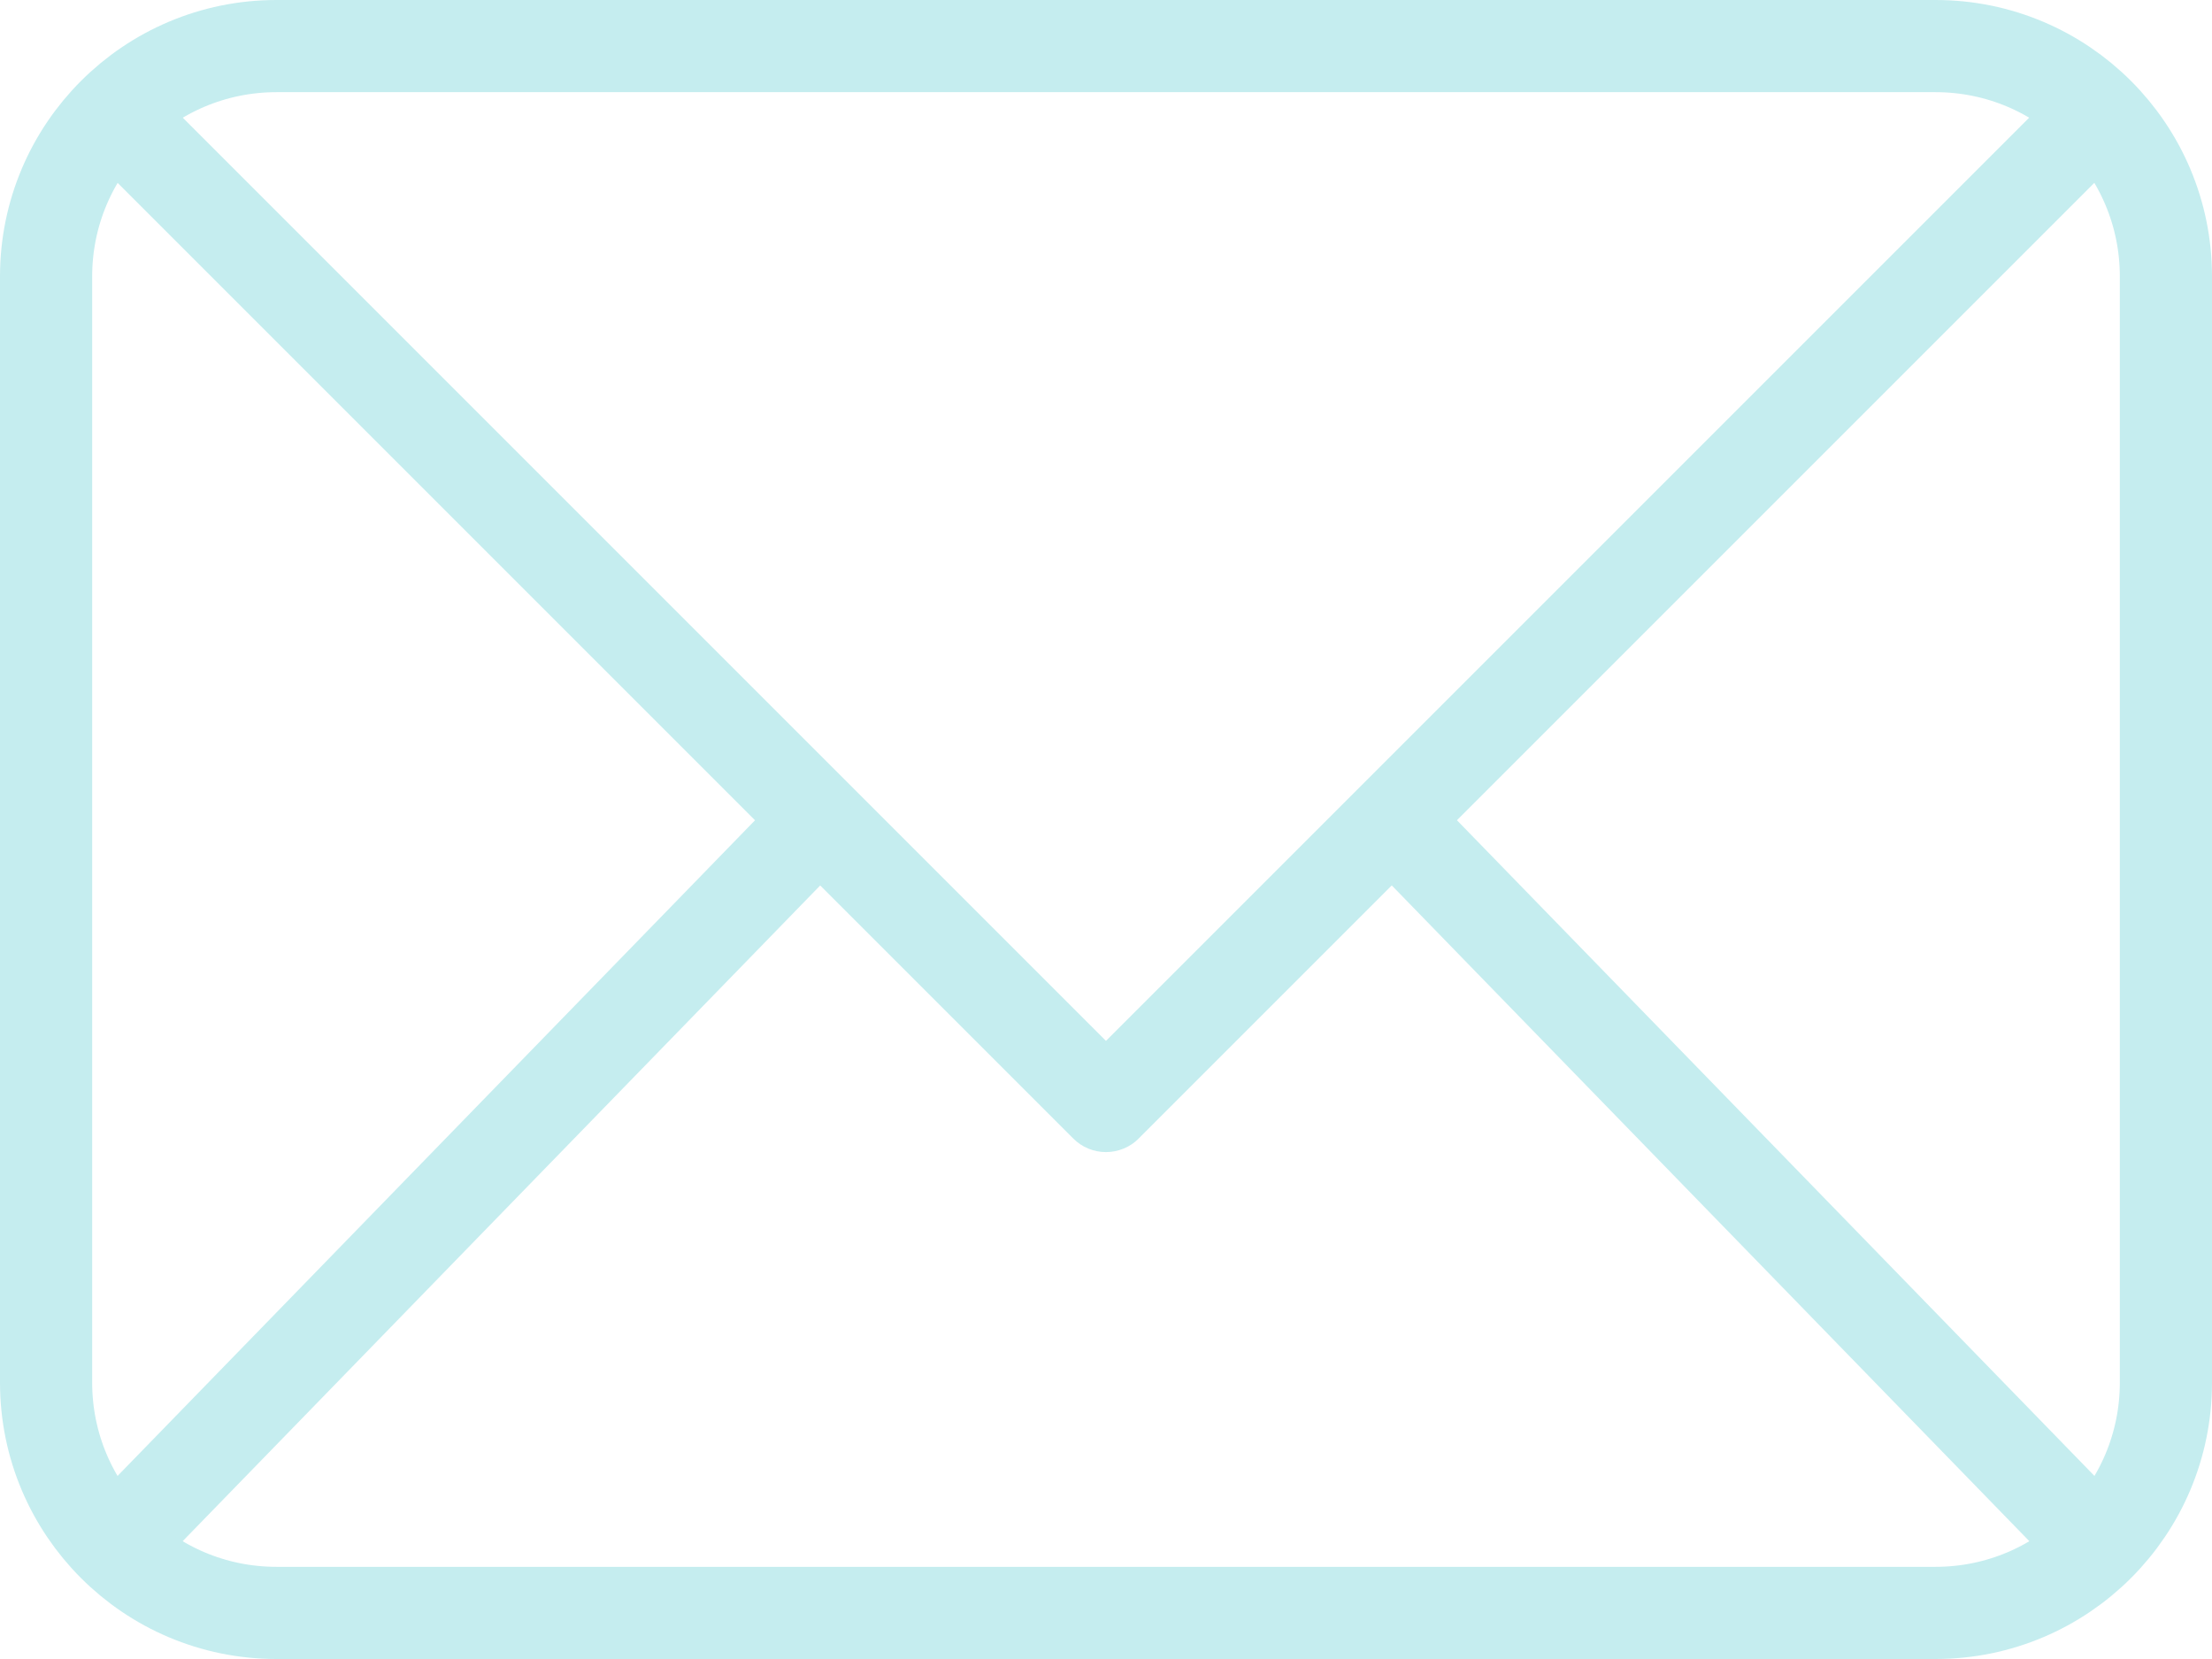
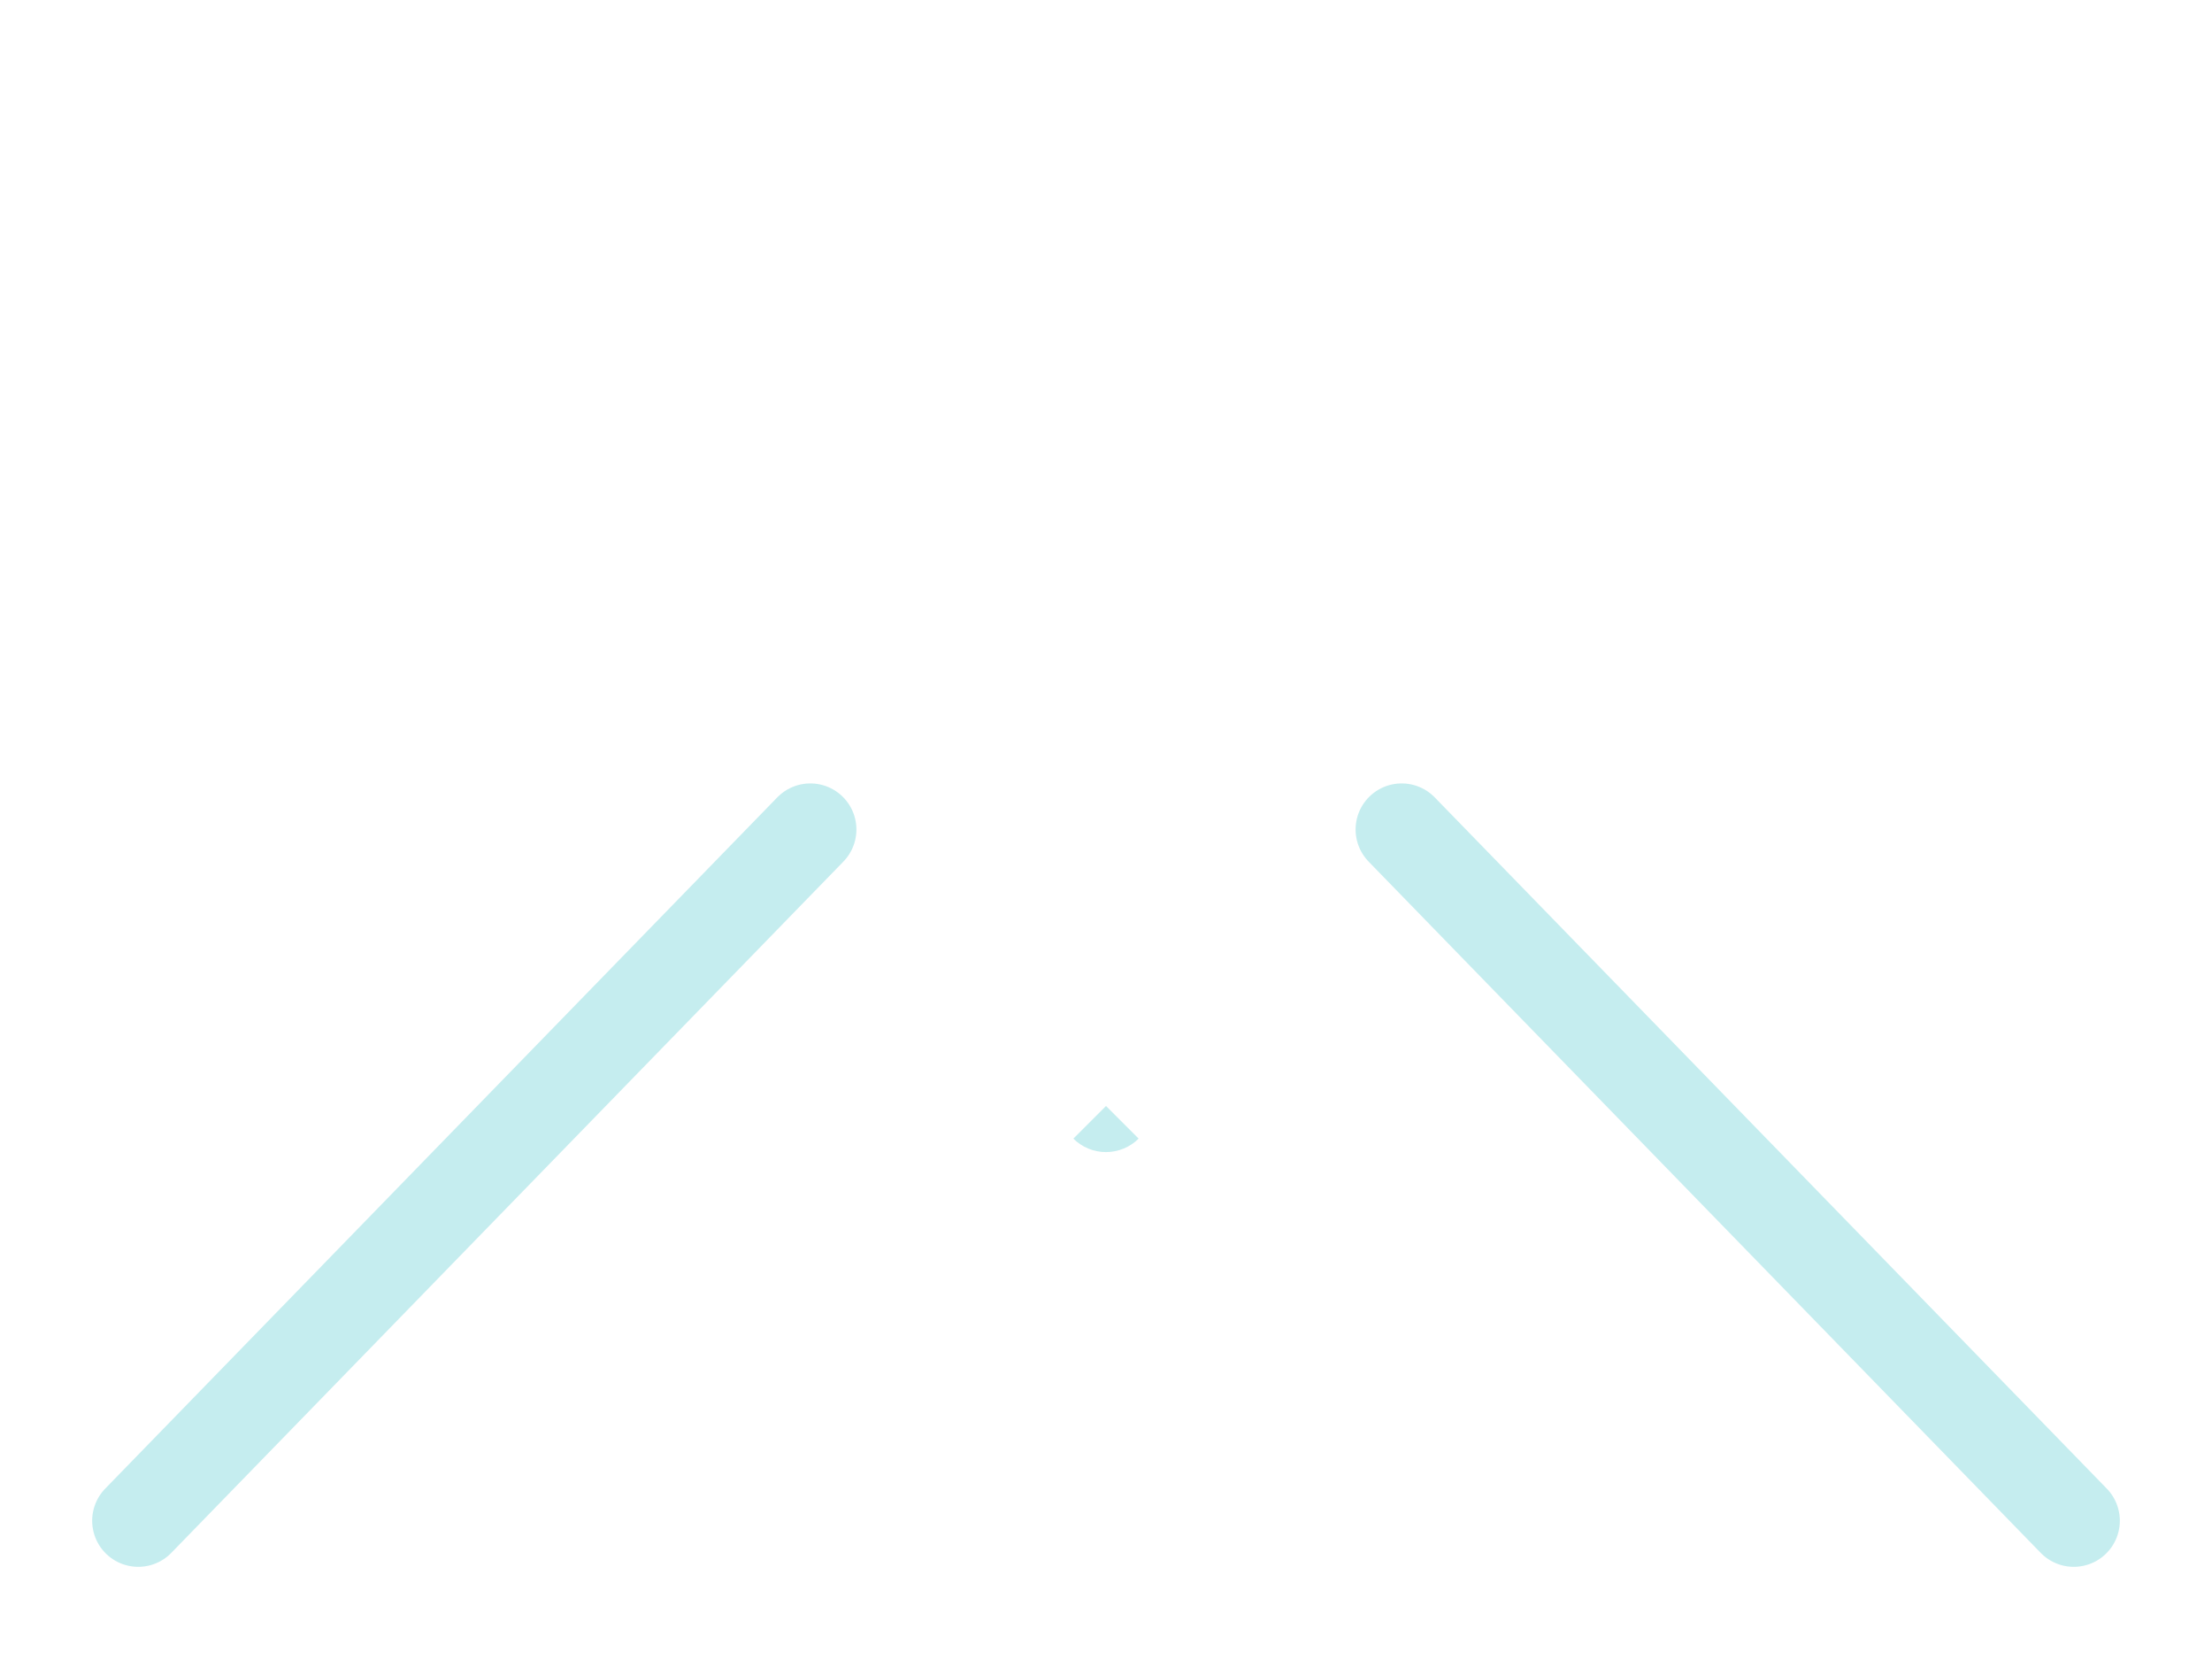
<svg xmlns="http://www.w3.org/2000/svg" fill="none" height="18" viewBox="0 0 24 18" width="24">
-   <path d="m12 12-.354.354c.094.094.221.146.354.146s.26-.053.354-.146zm-11.354-10.646 11 11.0.707-.707-11-11zm11.707 11 11-11-.707-.707-11 11z" fill="#c5edef" />
+   <path d="m12 12-.354.354c.094.094.221.146.354.146s.26-.053.354-.146zzm11.707 11 11-11-.707-.707-11 11z" fill="#c5edef" />
  <g stroke="#c5edef">
    <path d="m1.5 16.5 7.292-7.5m13.708 7.5-7.292-7.5" stroke-linecap="round" stroke-linejoin="round" />
-     <path d="m21 .5h-18c-1.381 0-2.5 1.119-2.5 2.5v12c0 1.381 1.119 2.5 2.5 2.5h18c1.381 0 2.5-1.119 2.5-2.5v-12c0-1.381-1.119-2.5-2.5-2.5z" />
  </g>
</svg>